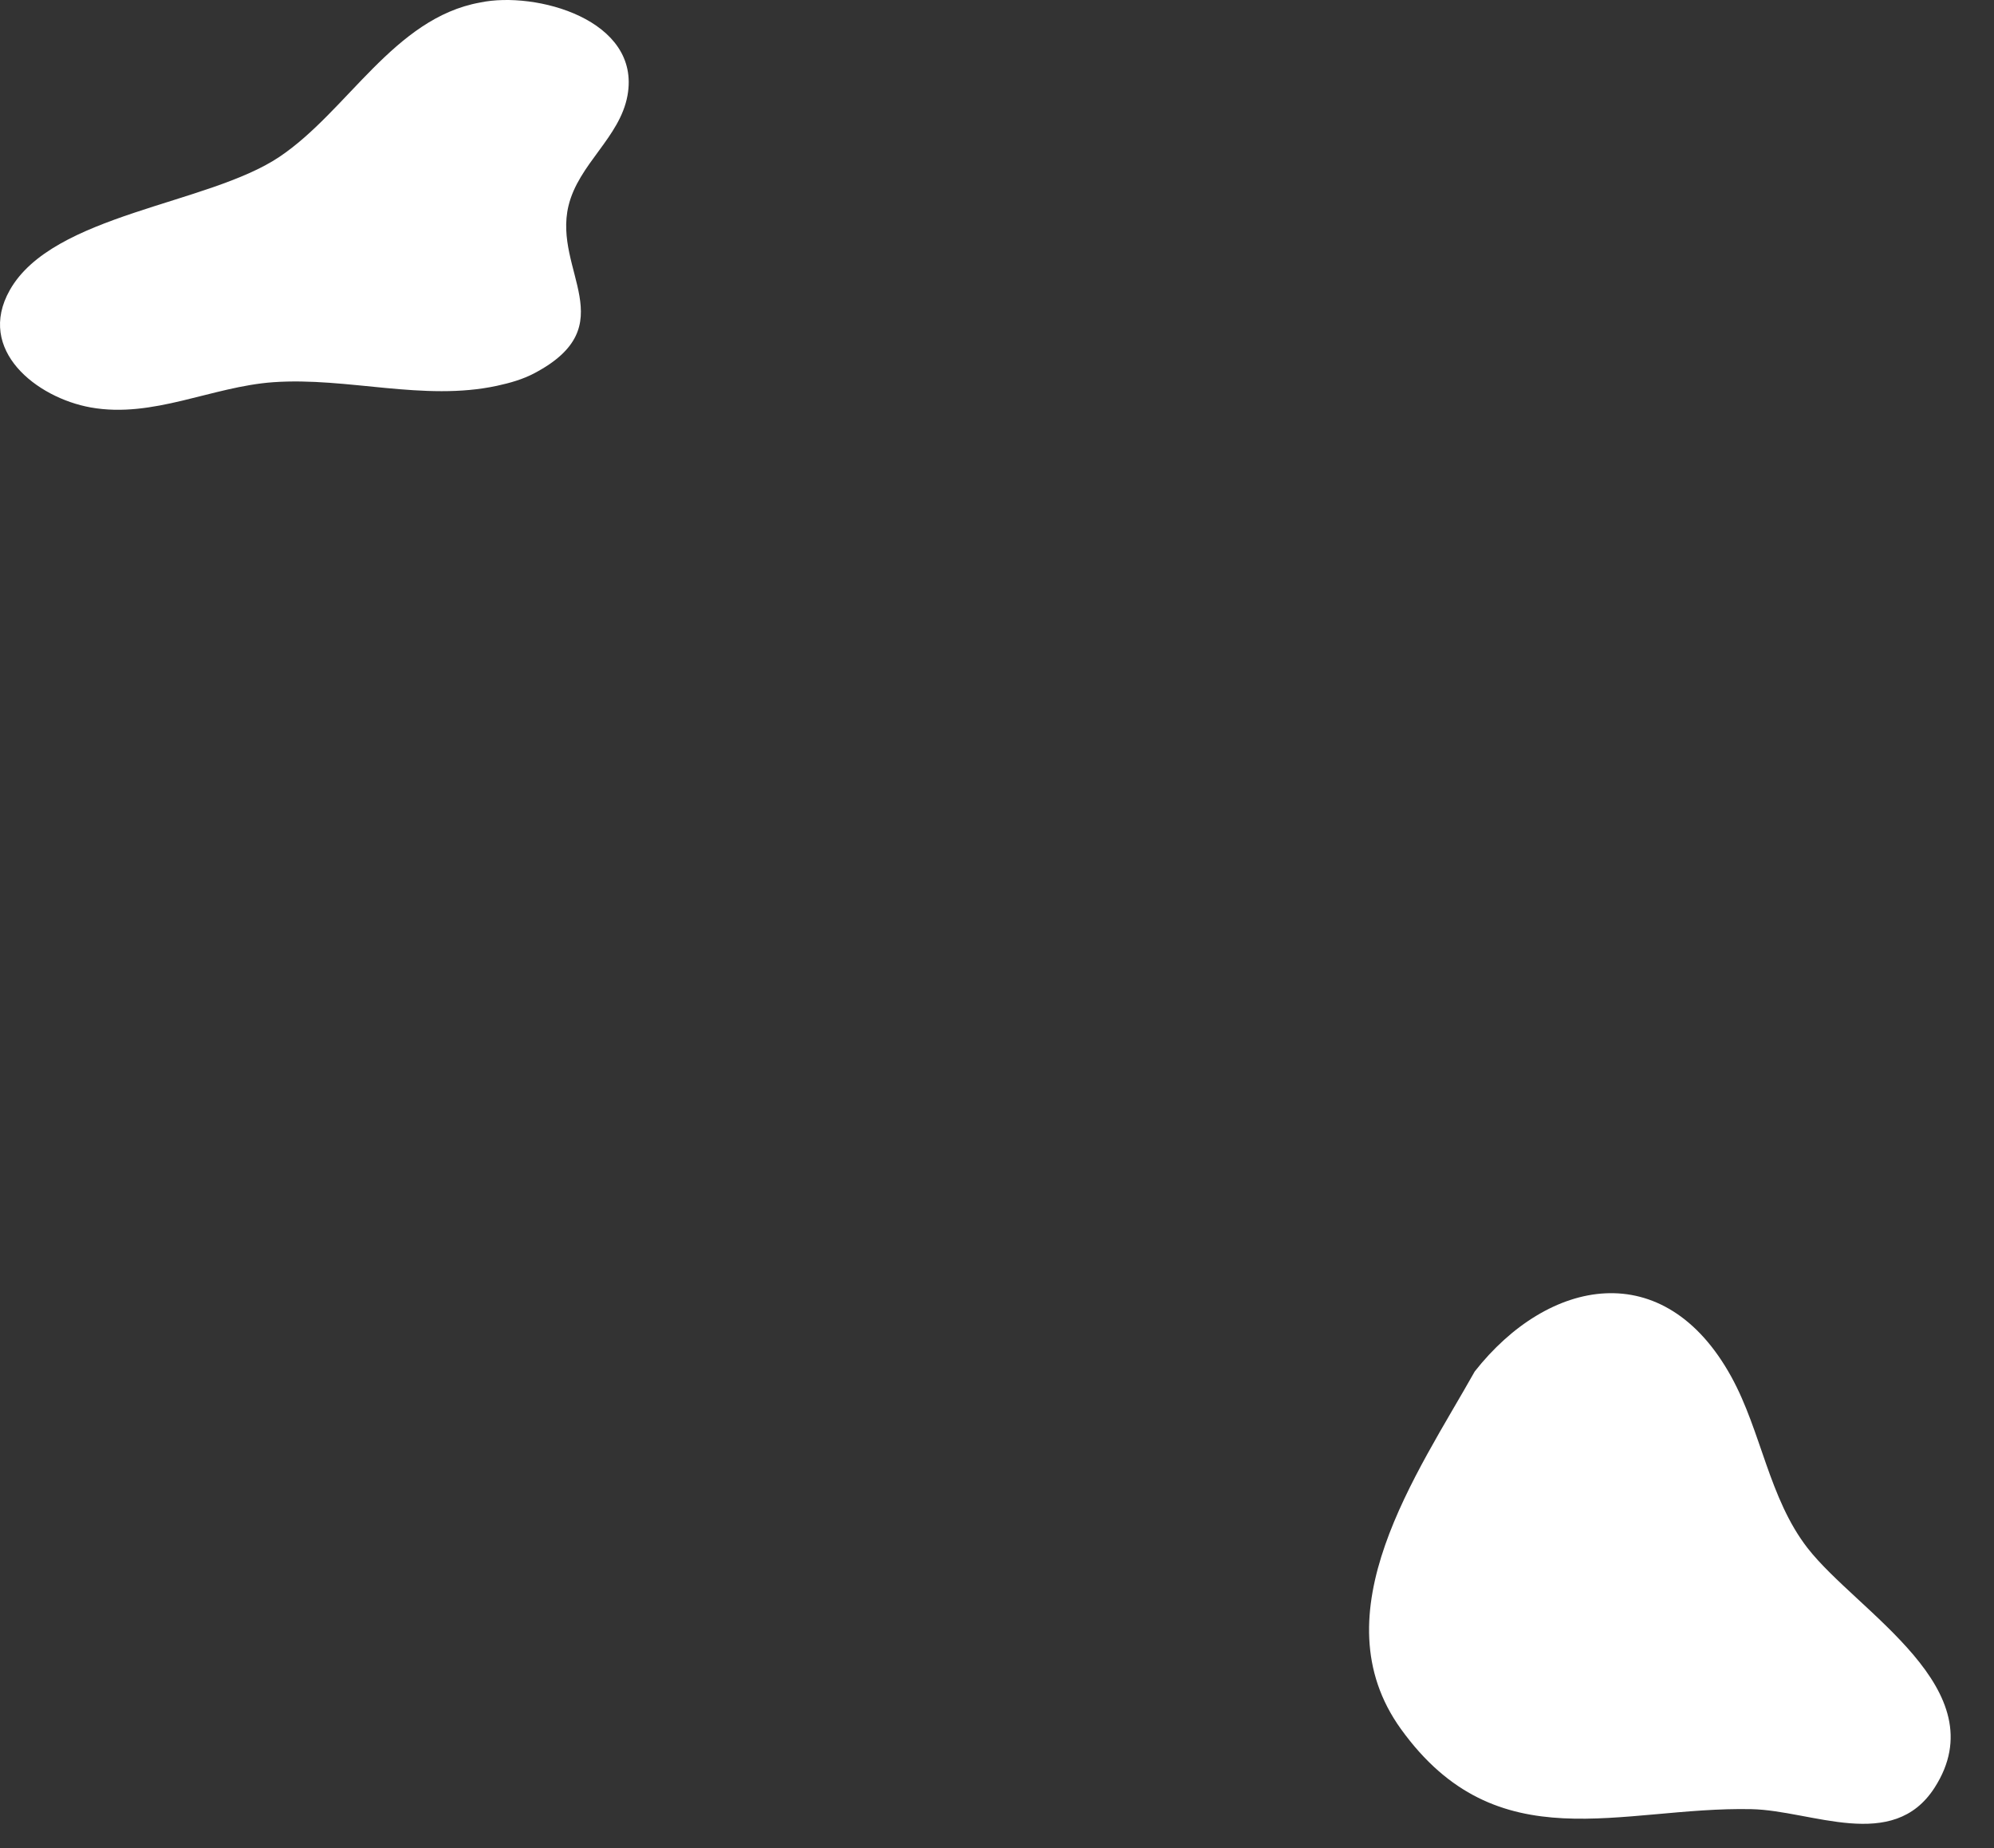
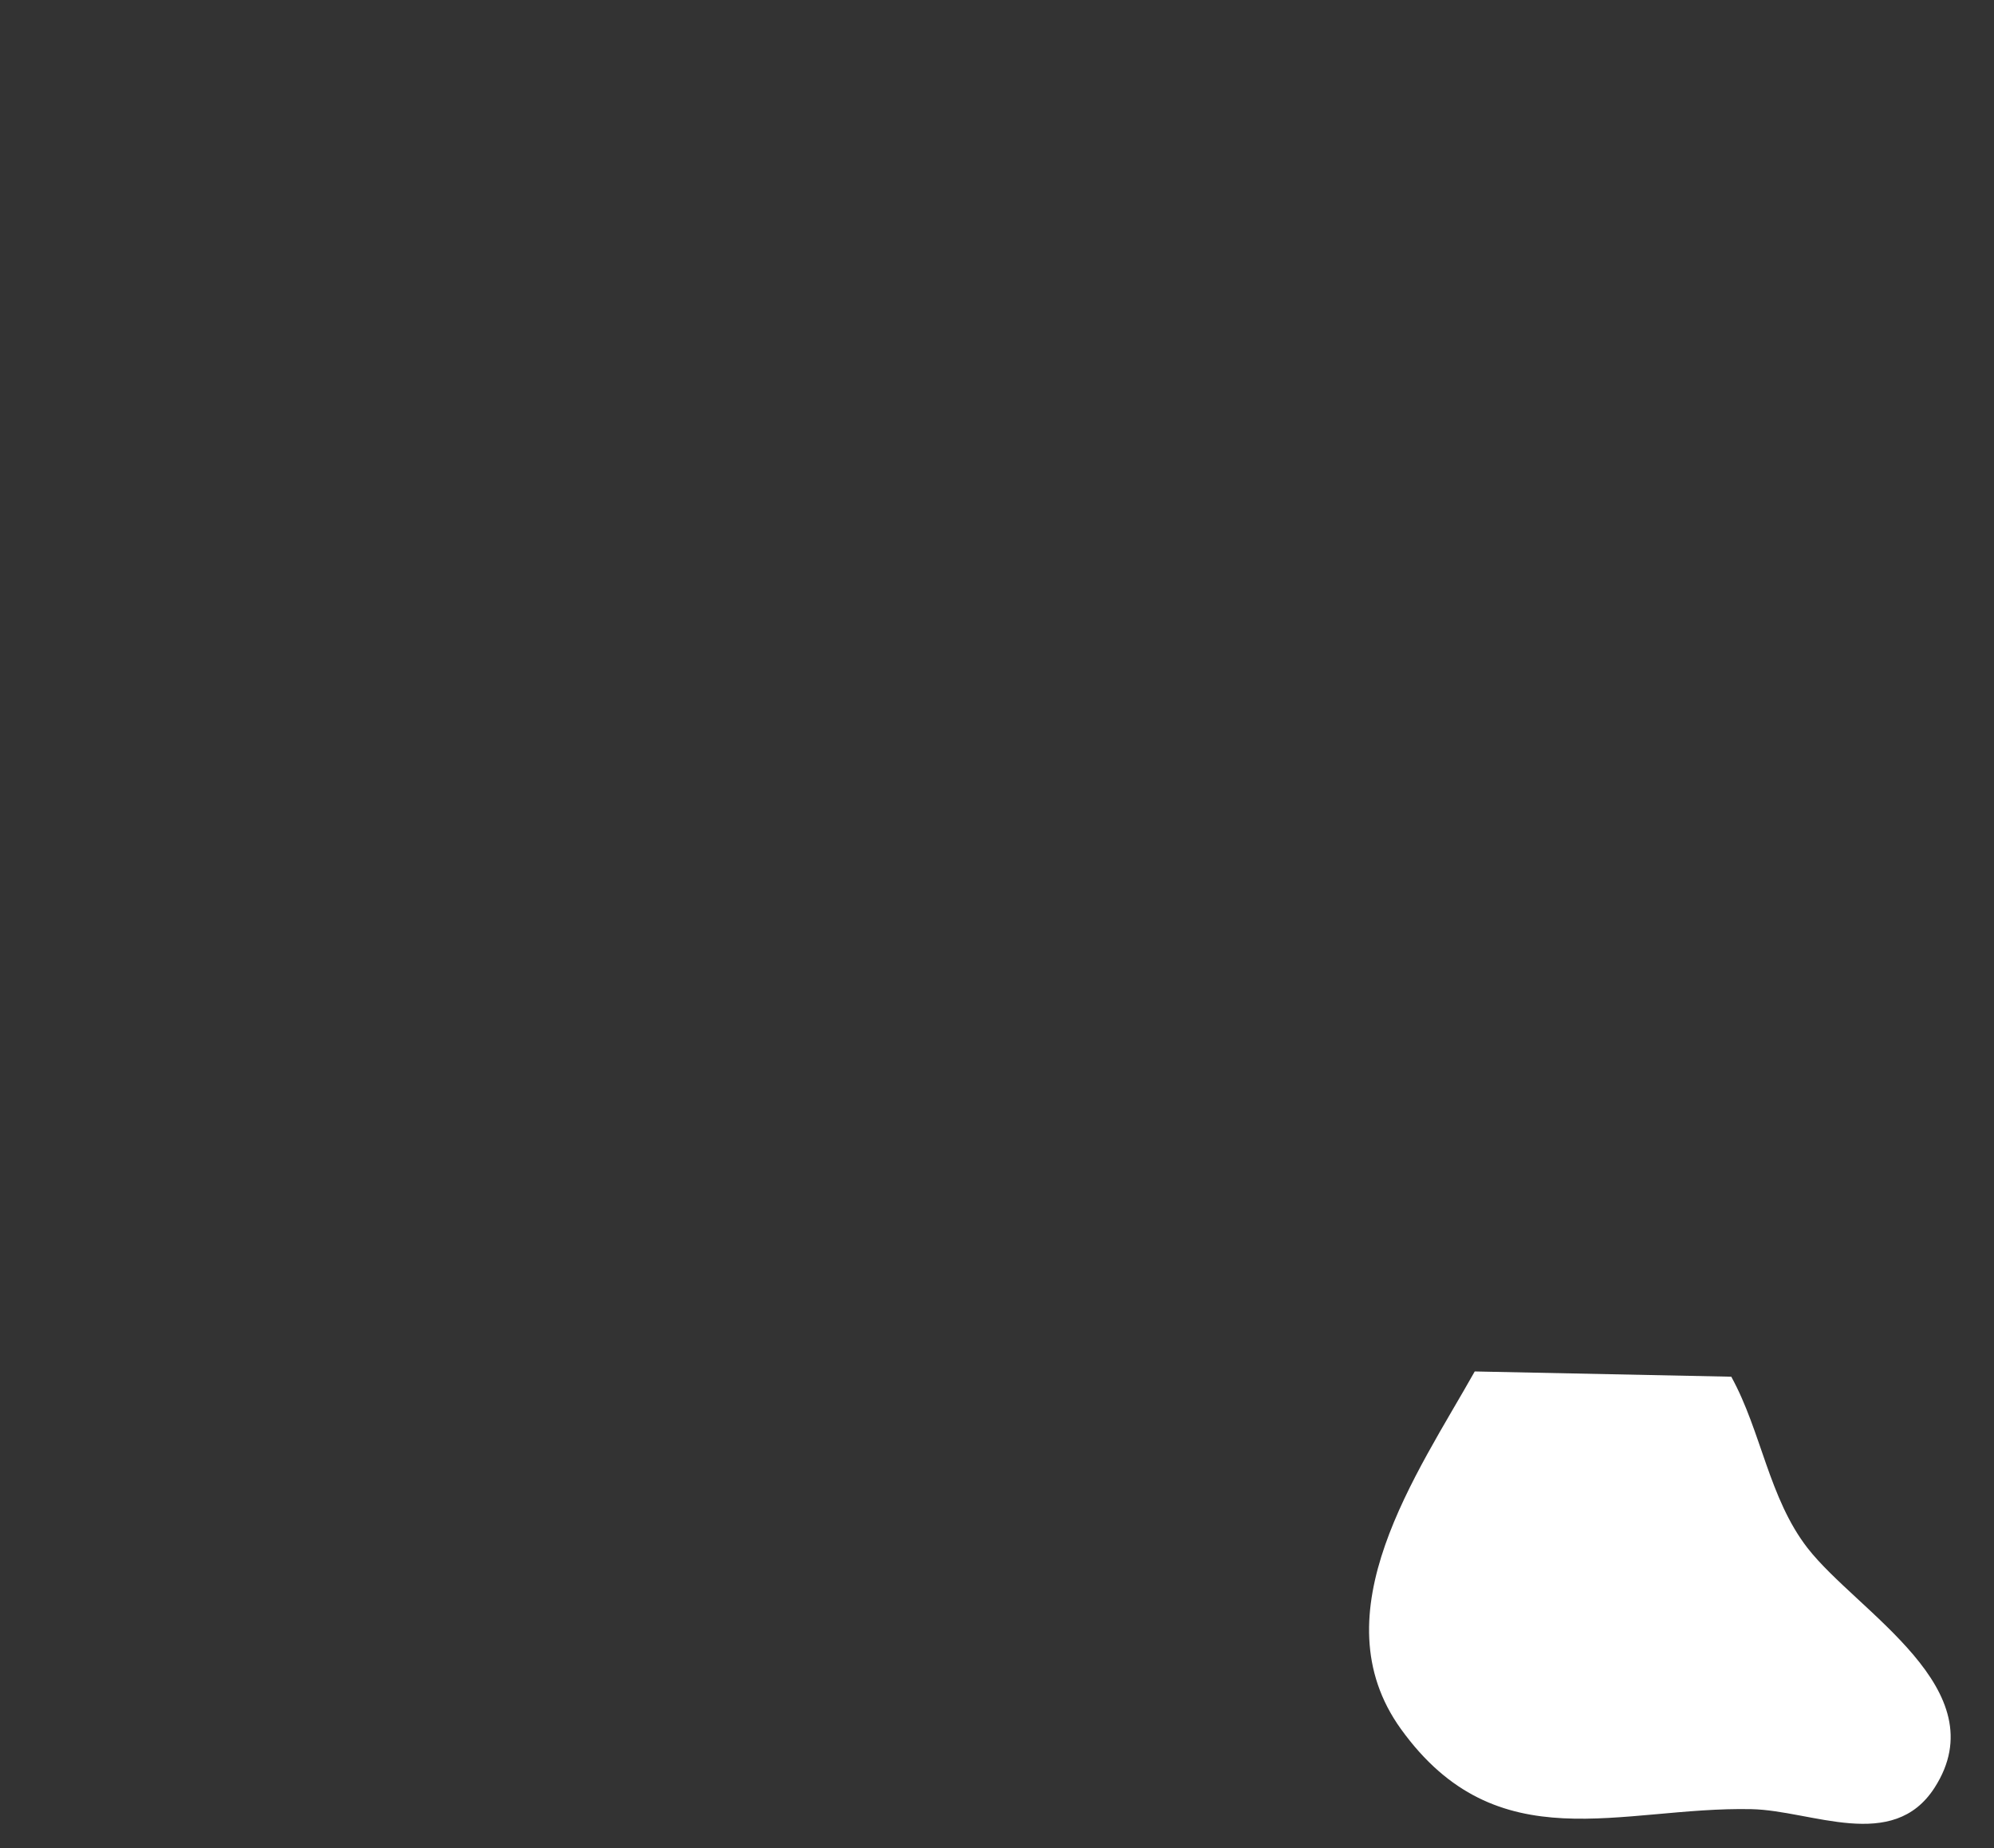
<svg xmlns="http://www.w3.org/2000/svg" width="41" height="38" viewBox="0 0 41 38" fill="none">
  <rect x="0" y="0" width="41" height="38" fill="#333333" stroke="none" />
-   <path fill-rule="evenodd" clip-rule="evenodd" d="M9.871 0.052C8.099 0.371 7.148 2.285 5.744 3.226C4.278 4.21 1.084 4.397 0.201 5.966C-0.495 7.2 0.754 8.179 1.866 8.378C3.148 8.607 4.353 7.949 5.619 7.859C7.146 7.751 8.711 8.258 10.218 7.933C10.482 7.876 10.752 7.8 10.992 7.672C12.842 6.692 11.369 5.572 11.689 4.233C11.895 3.374 12.745 2.827 12.902 1.966C13.188 0.4 11.008 -0.189 9.871 0.052Z" fill="white" />
-   <path fill-rule="evenodd" clip-rule="evenodd" d="M30.323 28.2C29.146 30.296 27.092 33.174 28.806 35.553C30.789 38.306 33.325 37.144 36.012 37.2C37.254 37.226 38.919 38.095 39.778 36.759C41.08 34.734 38.191 33.149 37.167 31.832C36.371 30.807 36.216 29.43 35.598 28.308C34.216 25.8 31.833 26.28 30.323 28.2Z" fill="white" />
+   <path fill-rule="evenodd" clip-rule="evenodd" d="M30.323 28.2C29.146 30.296 27.092 33.174 28.806 35.553C30.789 38.306 33.325 37.144 36.012 37.2C37.254 37.226 38.919 38.095 39.778 36.759C41.08 34.734 38.191 33.149 37.167 31.832C36.371 30.807 36.216 29.43 35.598 28.308Z" fill="white" />
</svg>